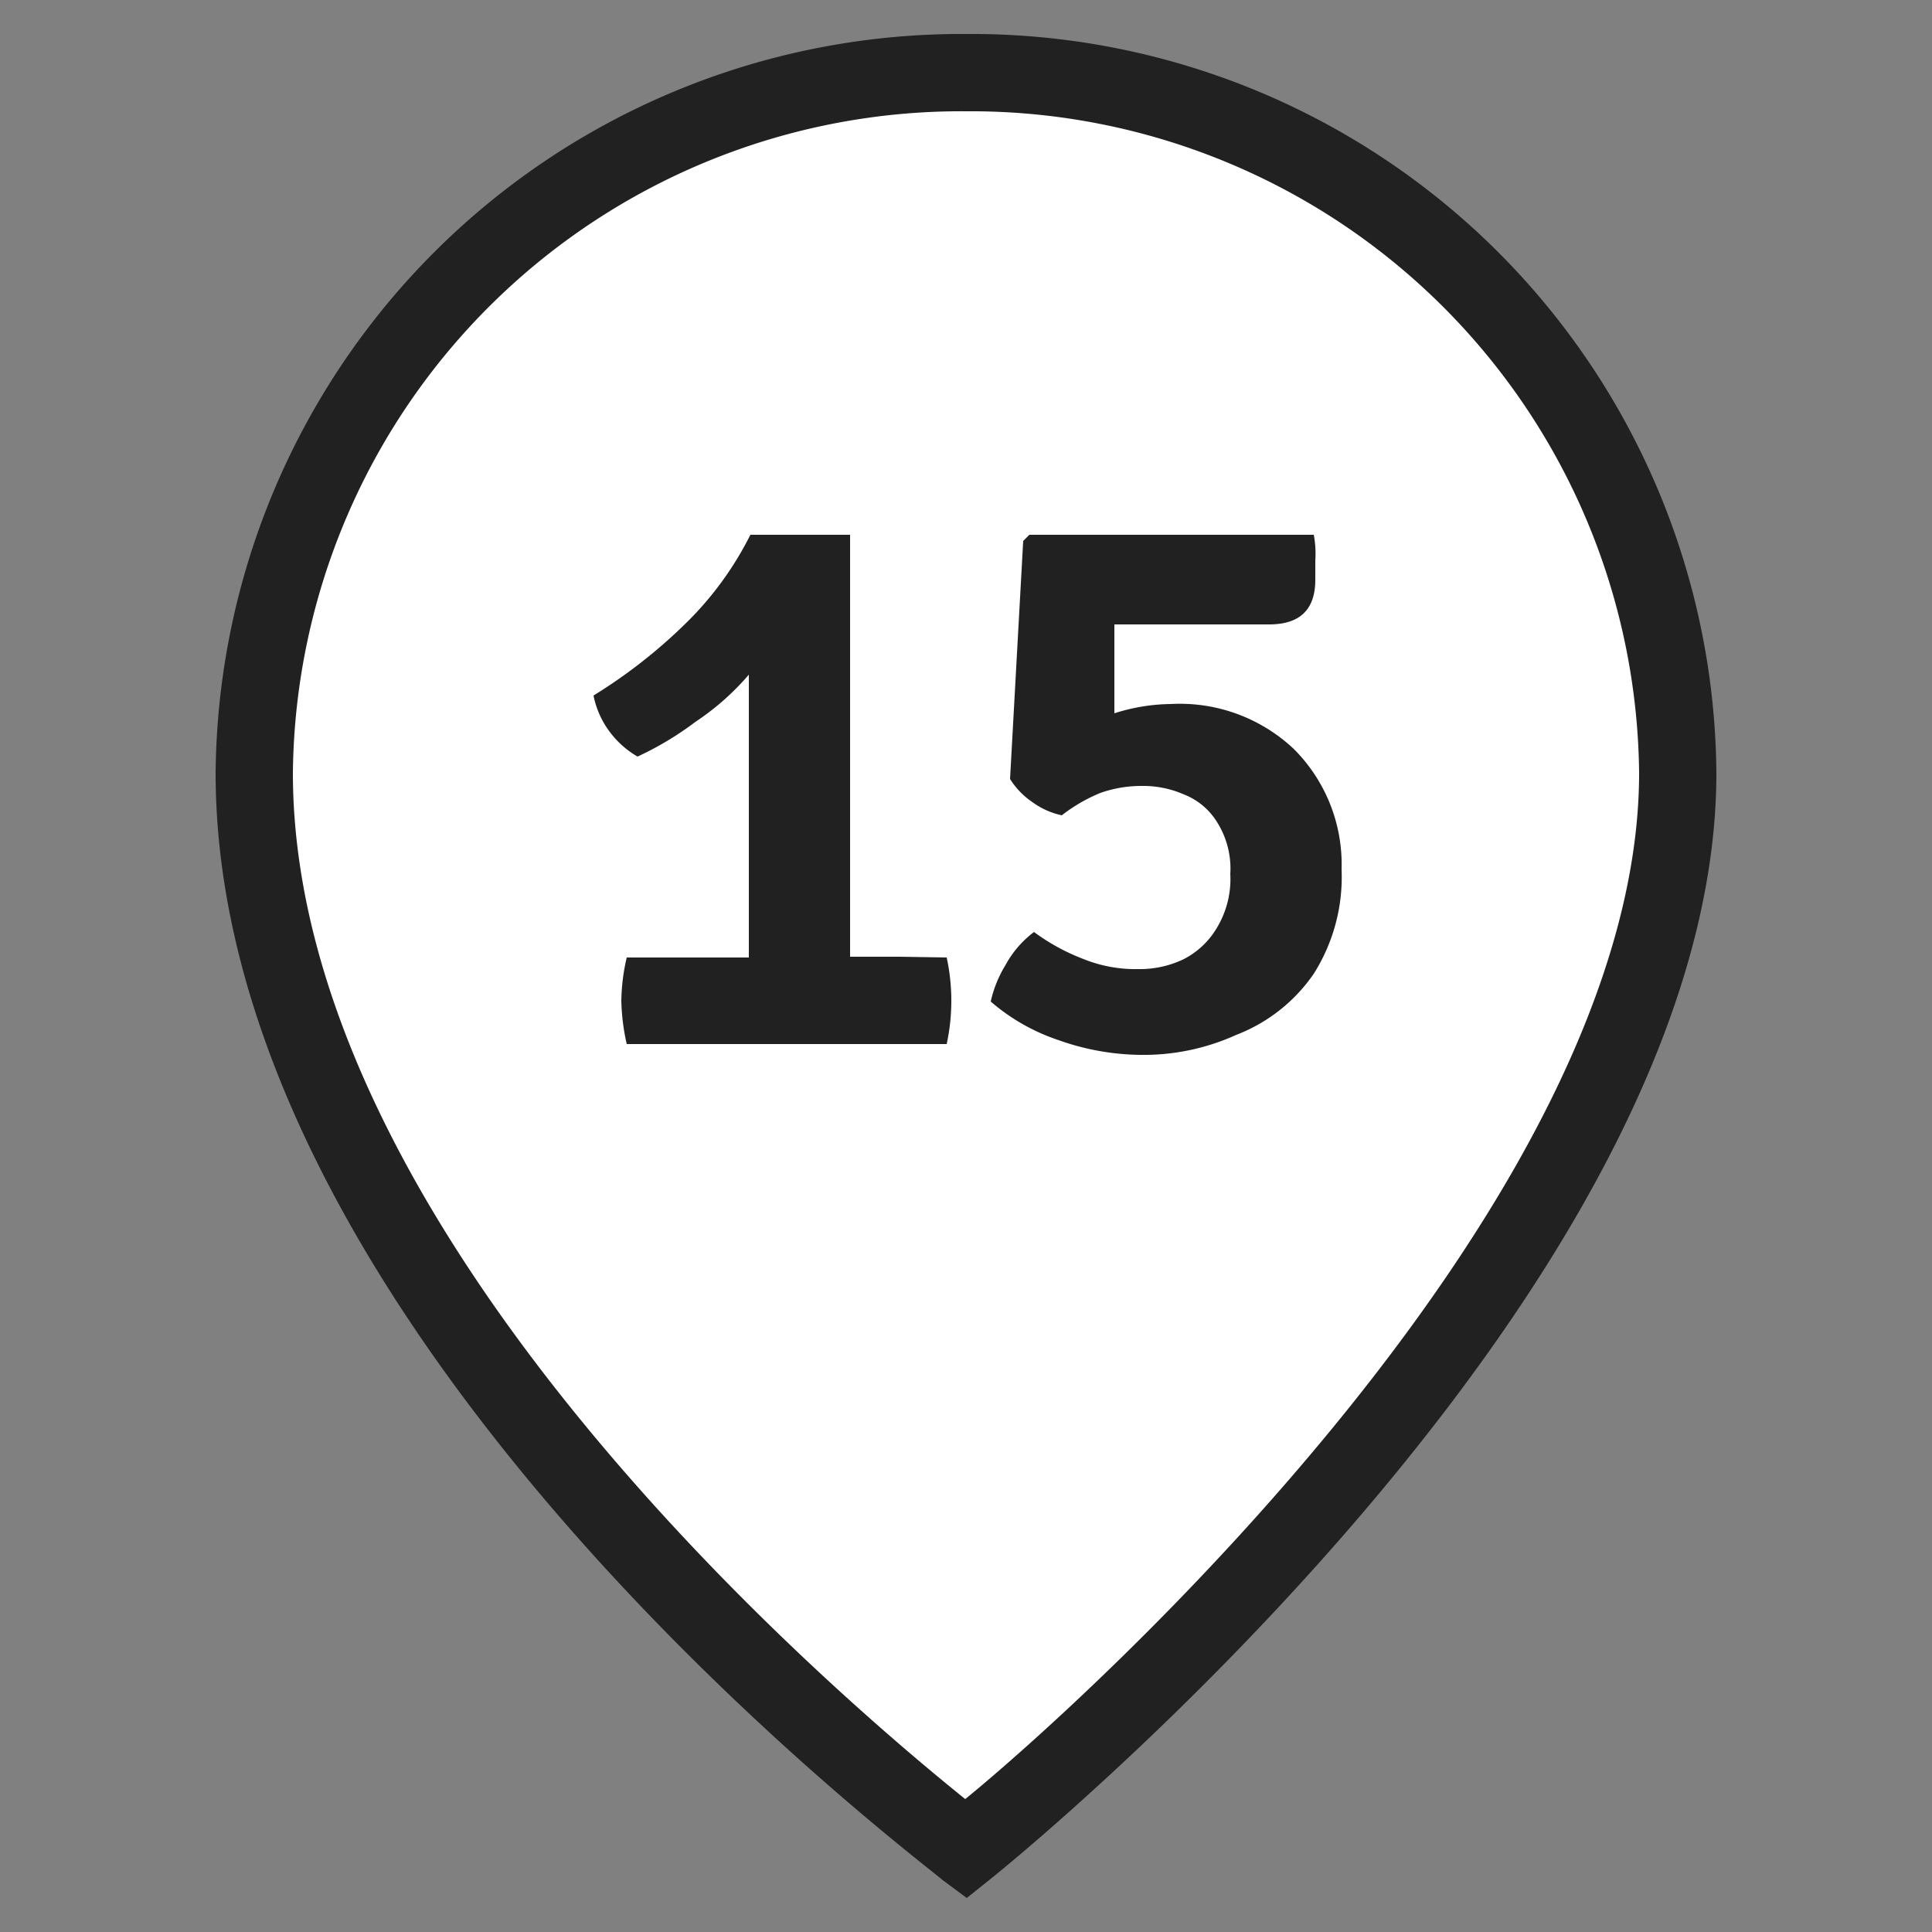
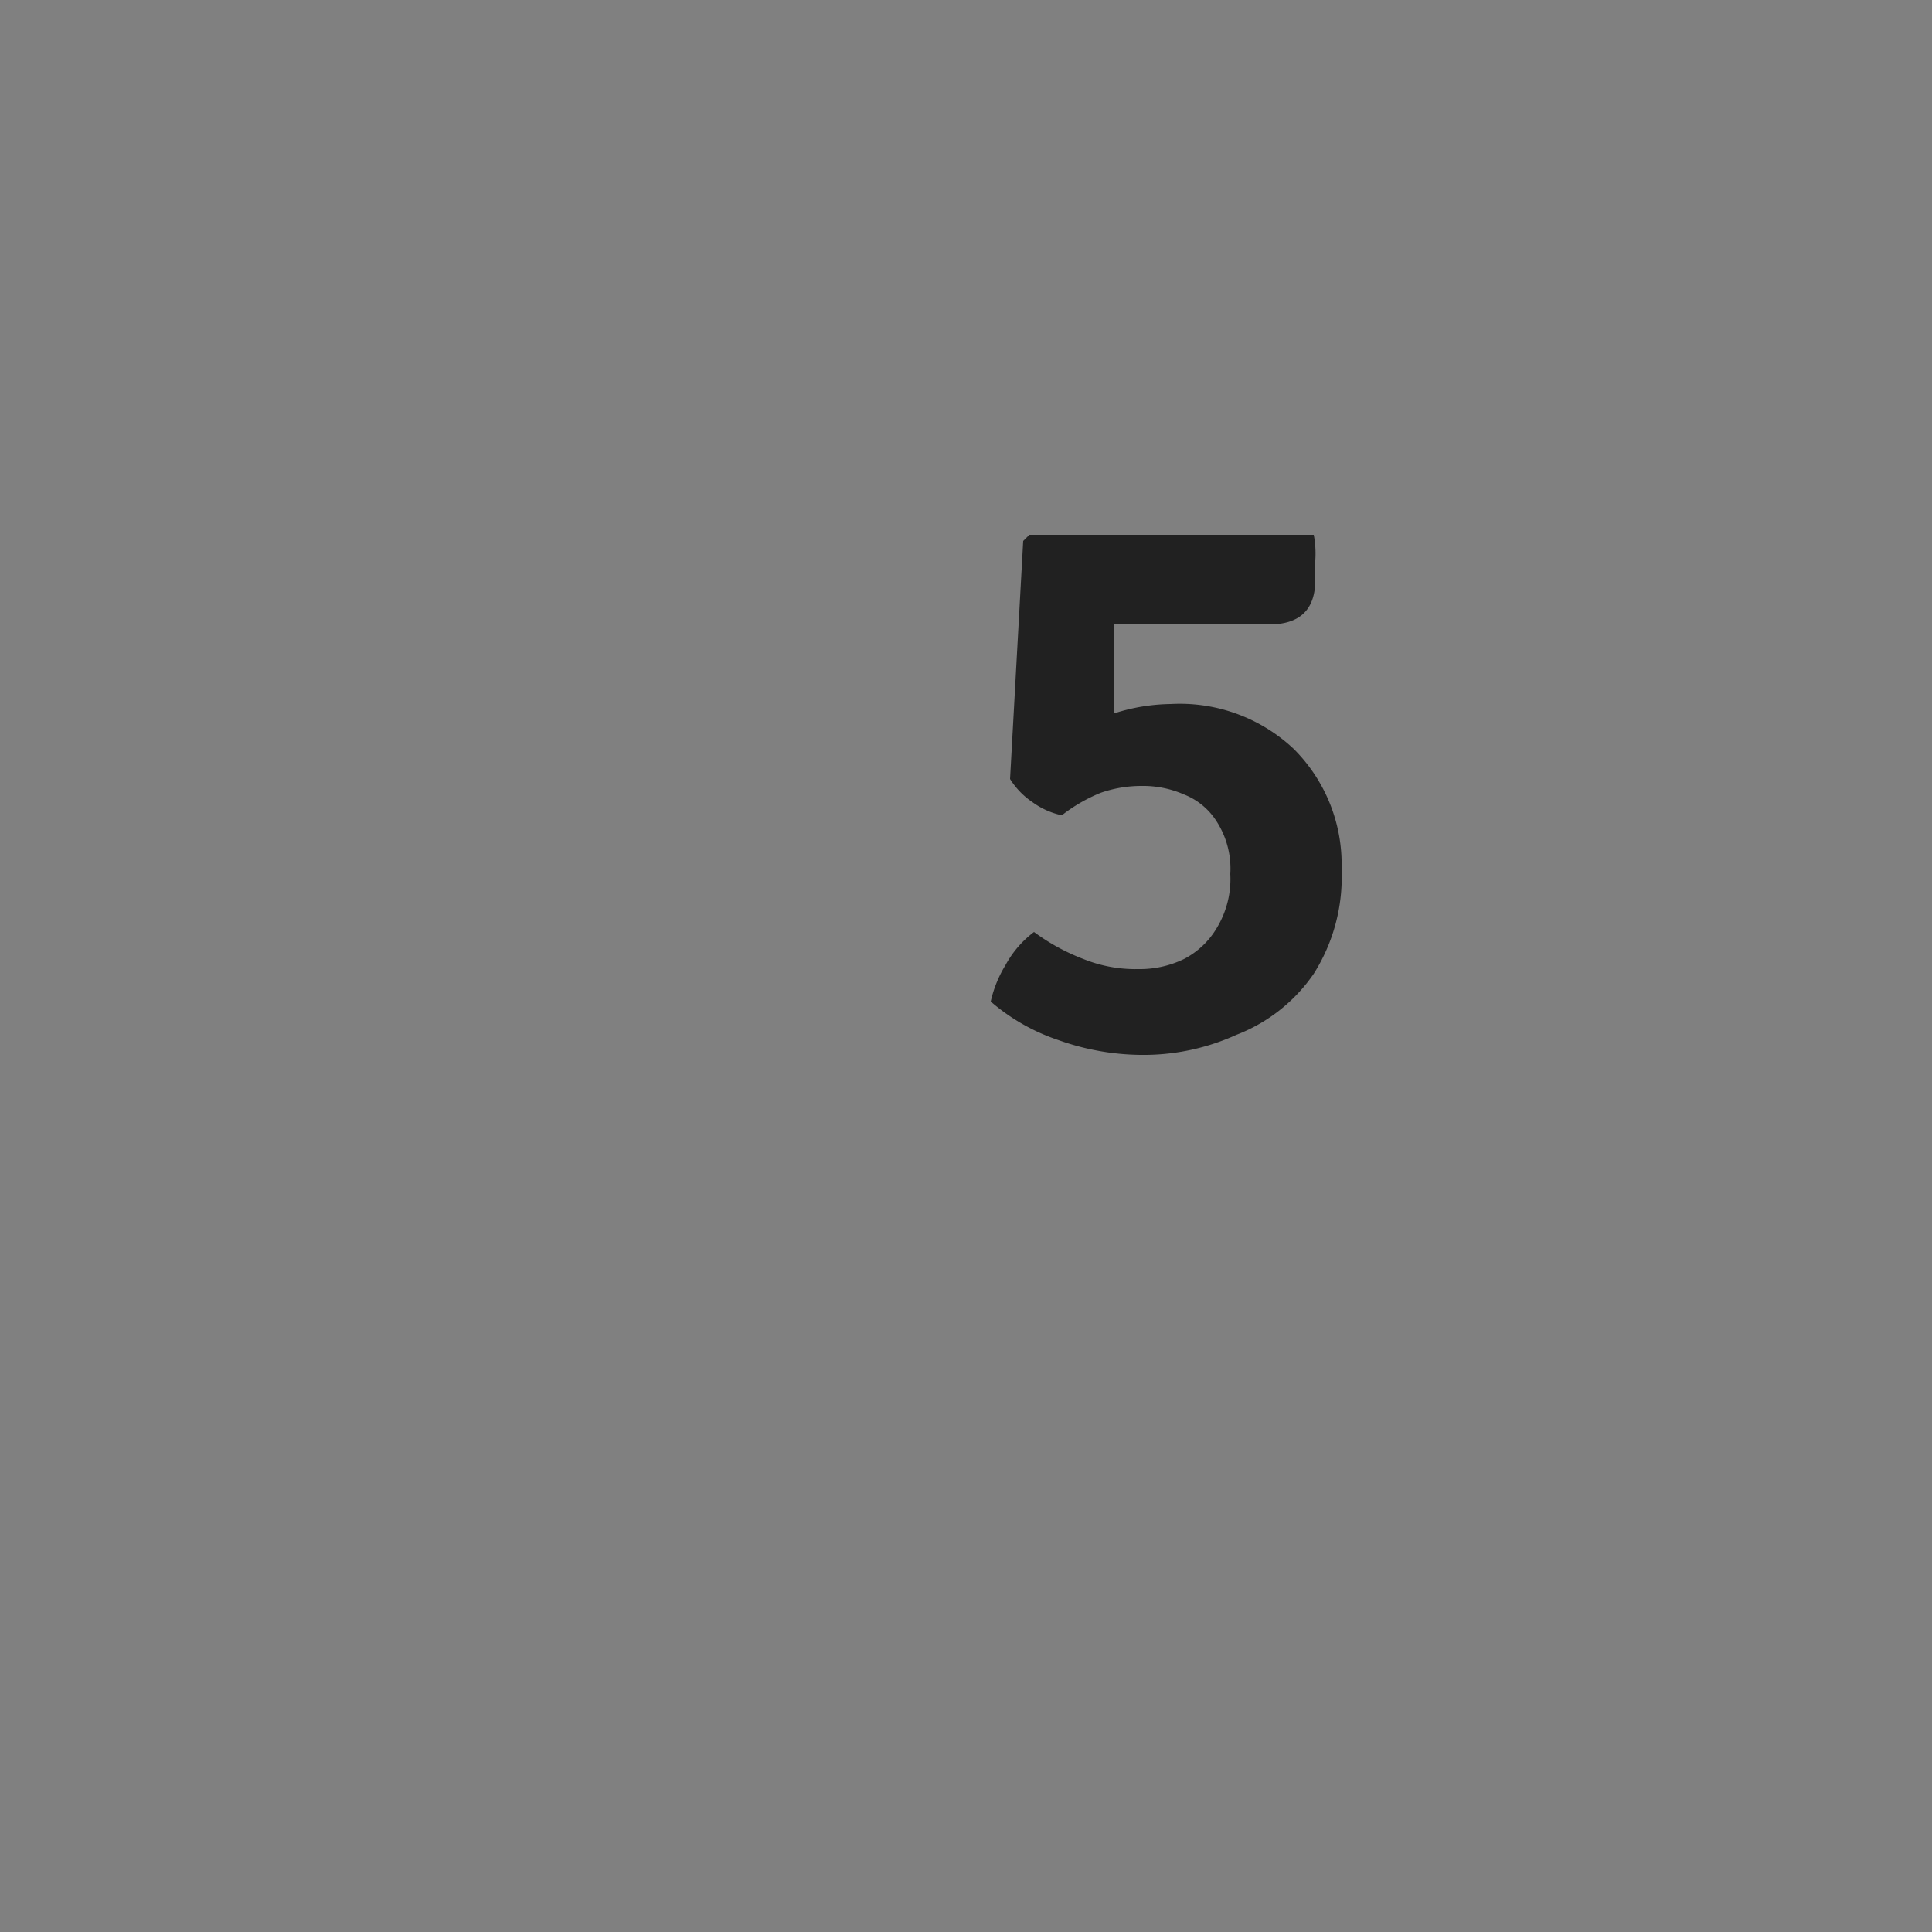
<svg xmlns="http://www.w3.org/2000/svg" id="Слой_1" data-name="Слой 1" viewBox="0 0 25 25">
  <rect x="0" y="0" width="25" height="25" fill="#808080" stroke="none" />
  <defs>
    <style>.cls-1{fill:#fff;}.cls-2{fill:#212121;}</style>
  </defs>
-   <path class="cls-1" d="M21.71,10c0,6.51-9.21,13.93-9.21,13.93S3.29,17.08,3.29,10A9.14,9.14,0,0,1,12.5.94,9.14,9.14,0,0,1,21.71,10" />
-   <path class="cls-2" d="M12.51,24.56l-.31-.23C11.82,24,2.79,17.24,2.79,10A9.65,9.65,0,0,1,12.5.44,9.64,9.64,0,0,1,22.21,10c0,6.68-9,14-9.4,14.32Zm0-23.12A8.65,8.65,0,0,0,3.79,10c0,6,7.11,12,8.7,13.28C14.06,22,21.21,15.54,21.21,10A8.65,8.65,0,0,0,12.5,1.44Z" />
-   <path class="cls-2" d="M11.61,12.38H11v-.32c0-.14,0-.27,0-.42V6.92l-.34,0-.3,0-.31,0-.34,0A4.29,4.29,0,0,1,8.94,8,6.76,6.76,0,0,1,7.68,9a1.16,1.16,0,0,0,.21.47,1.19,1.19,0,0,0,.36.32A4.11,4.11,0,0,0,9,9.34a3.35,3.35,0,0,0,.69-.61v.09c0,.21,0,.43,0,.64s0,.37,0,.5v1.69c0,.15,0,.28,0,.42v.32H8.11a2.6,2.6,0,0,0-.07.56,2.77,2.77,0,0,0,.07.56h4.14a2.64,2.64,0,0,0,0-1.12Z" />
  <path class="cls-2" d="M16.74,9.69a2.15,2.15,0,0,0-1.59-.58,2.48,2.48,0,0,0-.73.12l0-.22,0-.55c0-.09,0-.22,0-.38v0h2c.4,0,.6-.19.6-.58,0-.07,0-.15,0-.25A1.29,1.29,0,0,0,17,6.92H13.32L13.24,7l-.17,3.08a1,1,0,0,0,.29.3,1,1,0,0,0,.38.17,2.1,2.1,0,0,1,.5-.29,1.6,1.6,0,0,1,.53-.09,1.32,1.32,0,0,1,.55.11.88.88,0,0,1,.43.36,1.13,1.13,0,0,1,.17.67,1.22,1.22,0,0,1-.17.69,1.06,1.06,0,0,1-.43.41,1.31,1.31,0,0,1-.59.13,1.8,1.8,0,0,1-.71-.13,2.69,2.69,0,0,1-.64-.35,1.33,1.33,0,0,0-.37.43,1.54,1.54,0,0,0-.19.47,2.6,2.6,0,0,0,.88.5,3.25,3.25,0,0,0,1.14.19A2.9,2.9,0,0,0,16,13.39,2.15,2.15,0,0,0,17,12.6a2.34,2.34,0,0,0,.36-1.35A2.11,2.11,0,0,0,16.74,9.69Z" />
</svg>